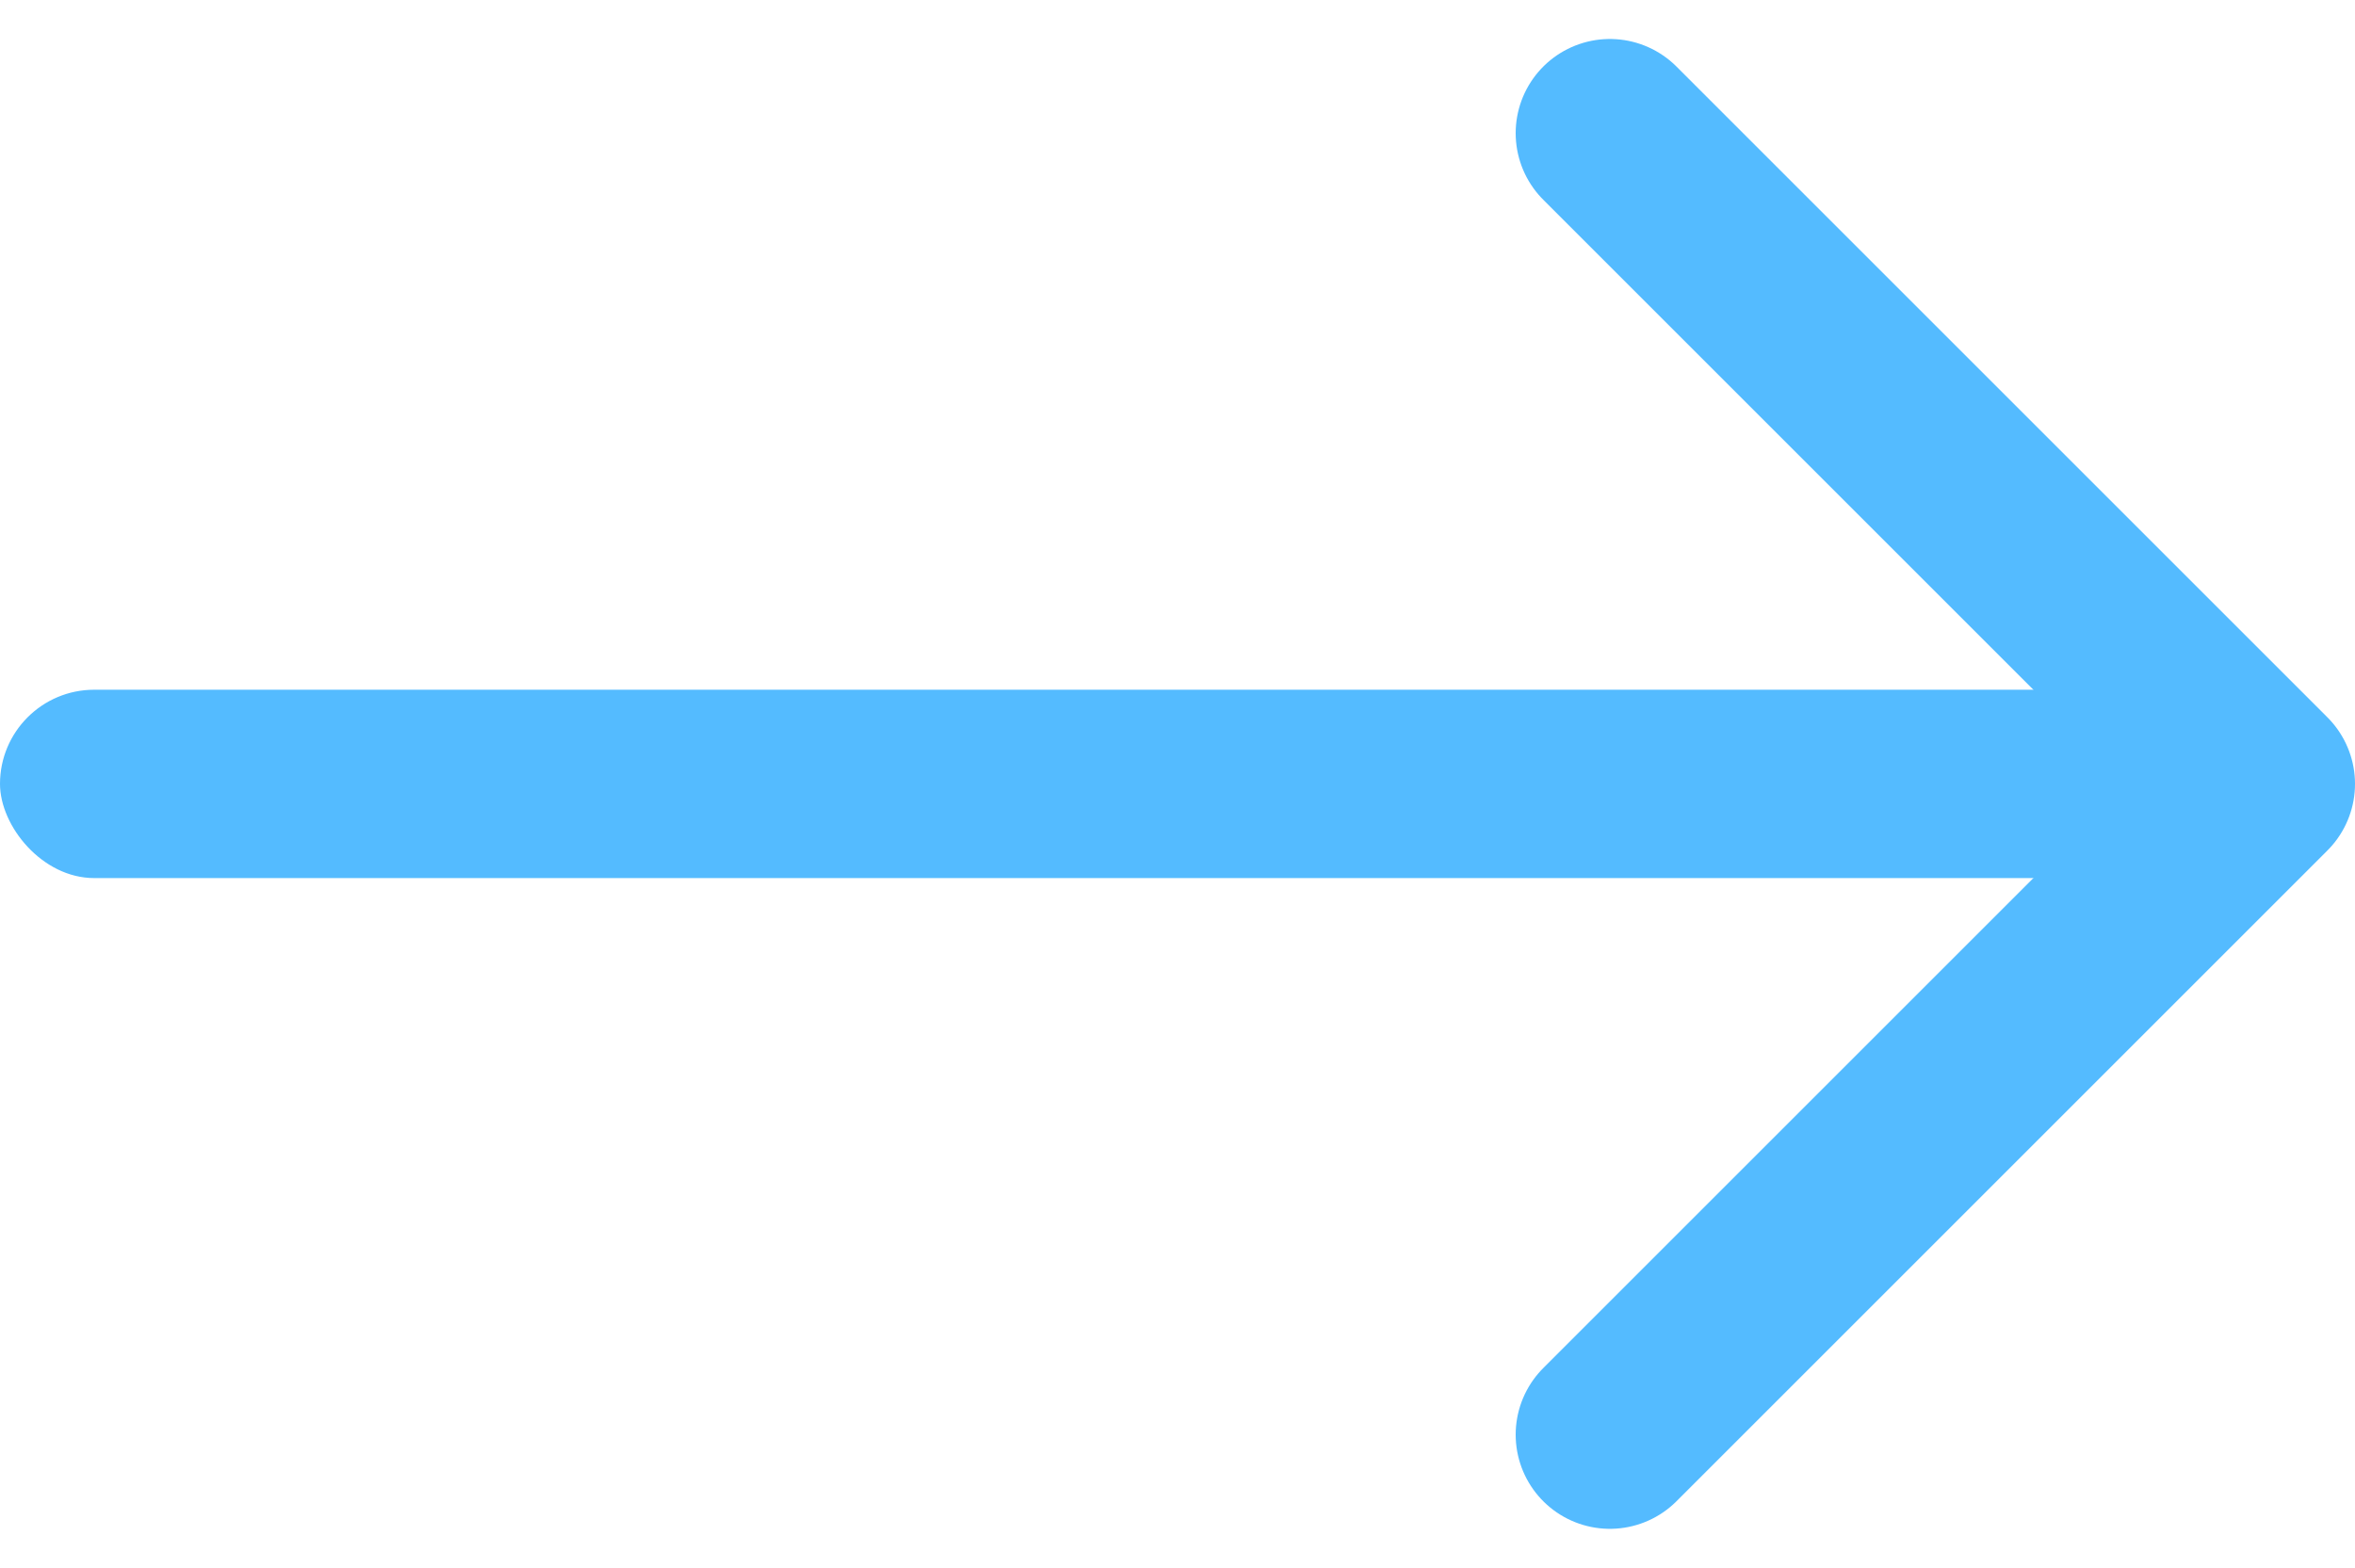
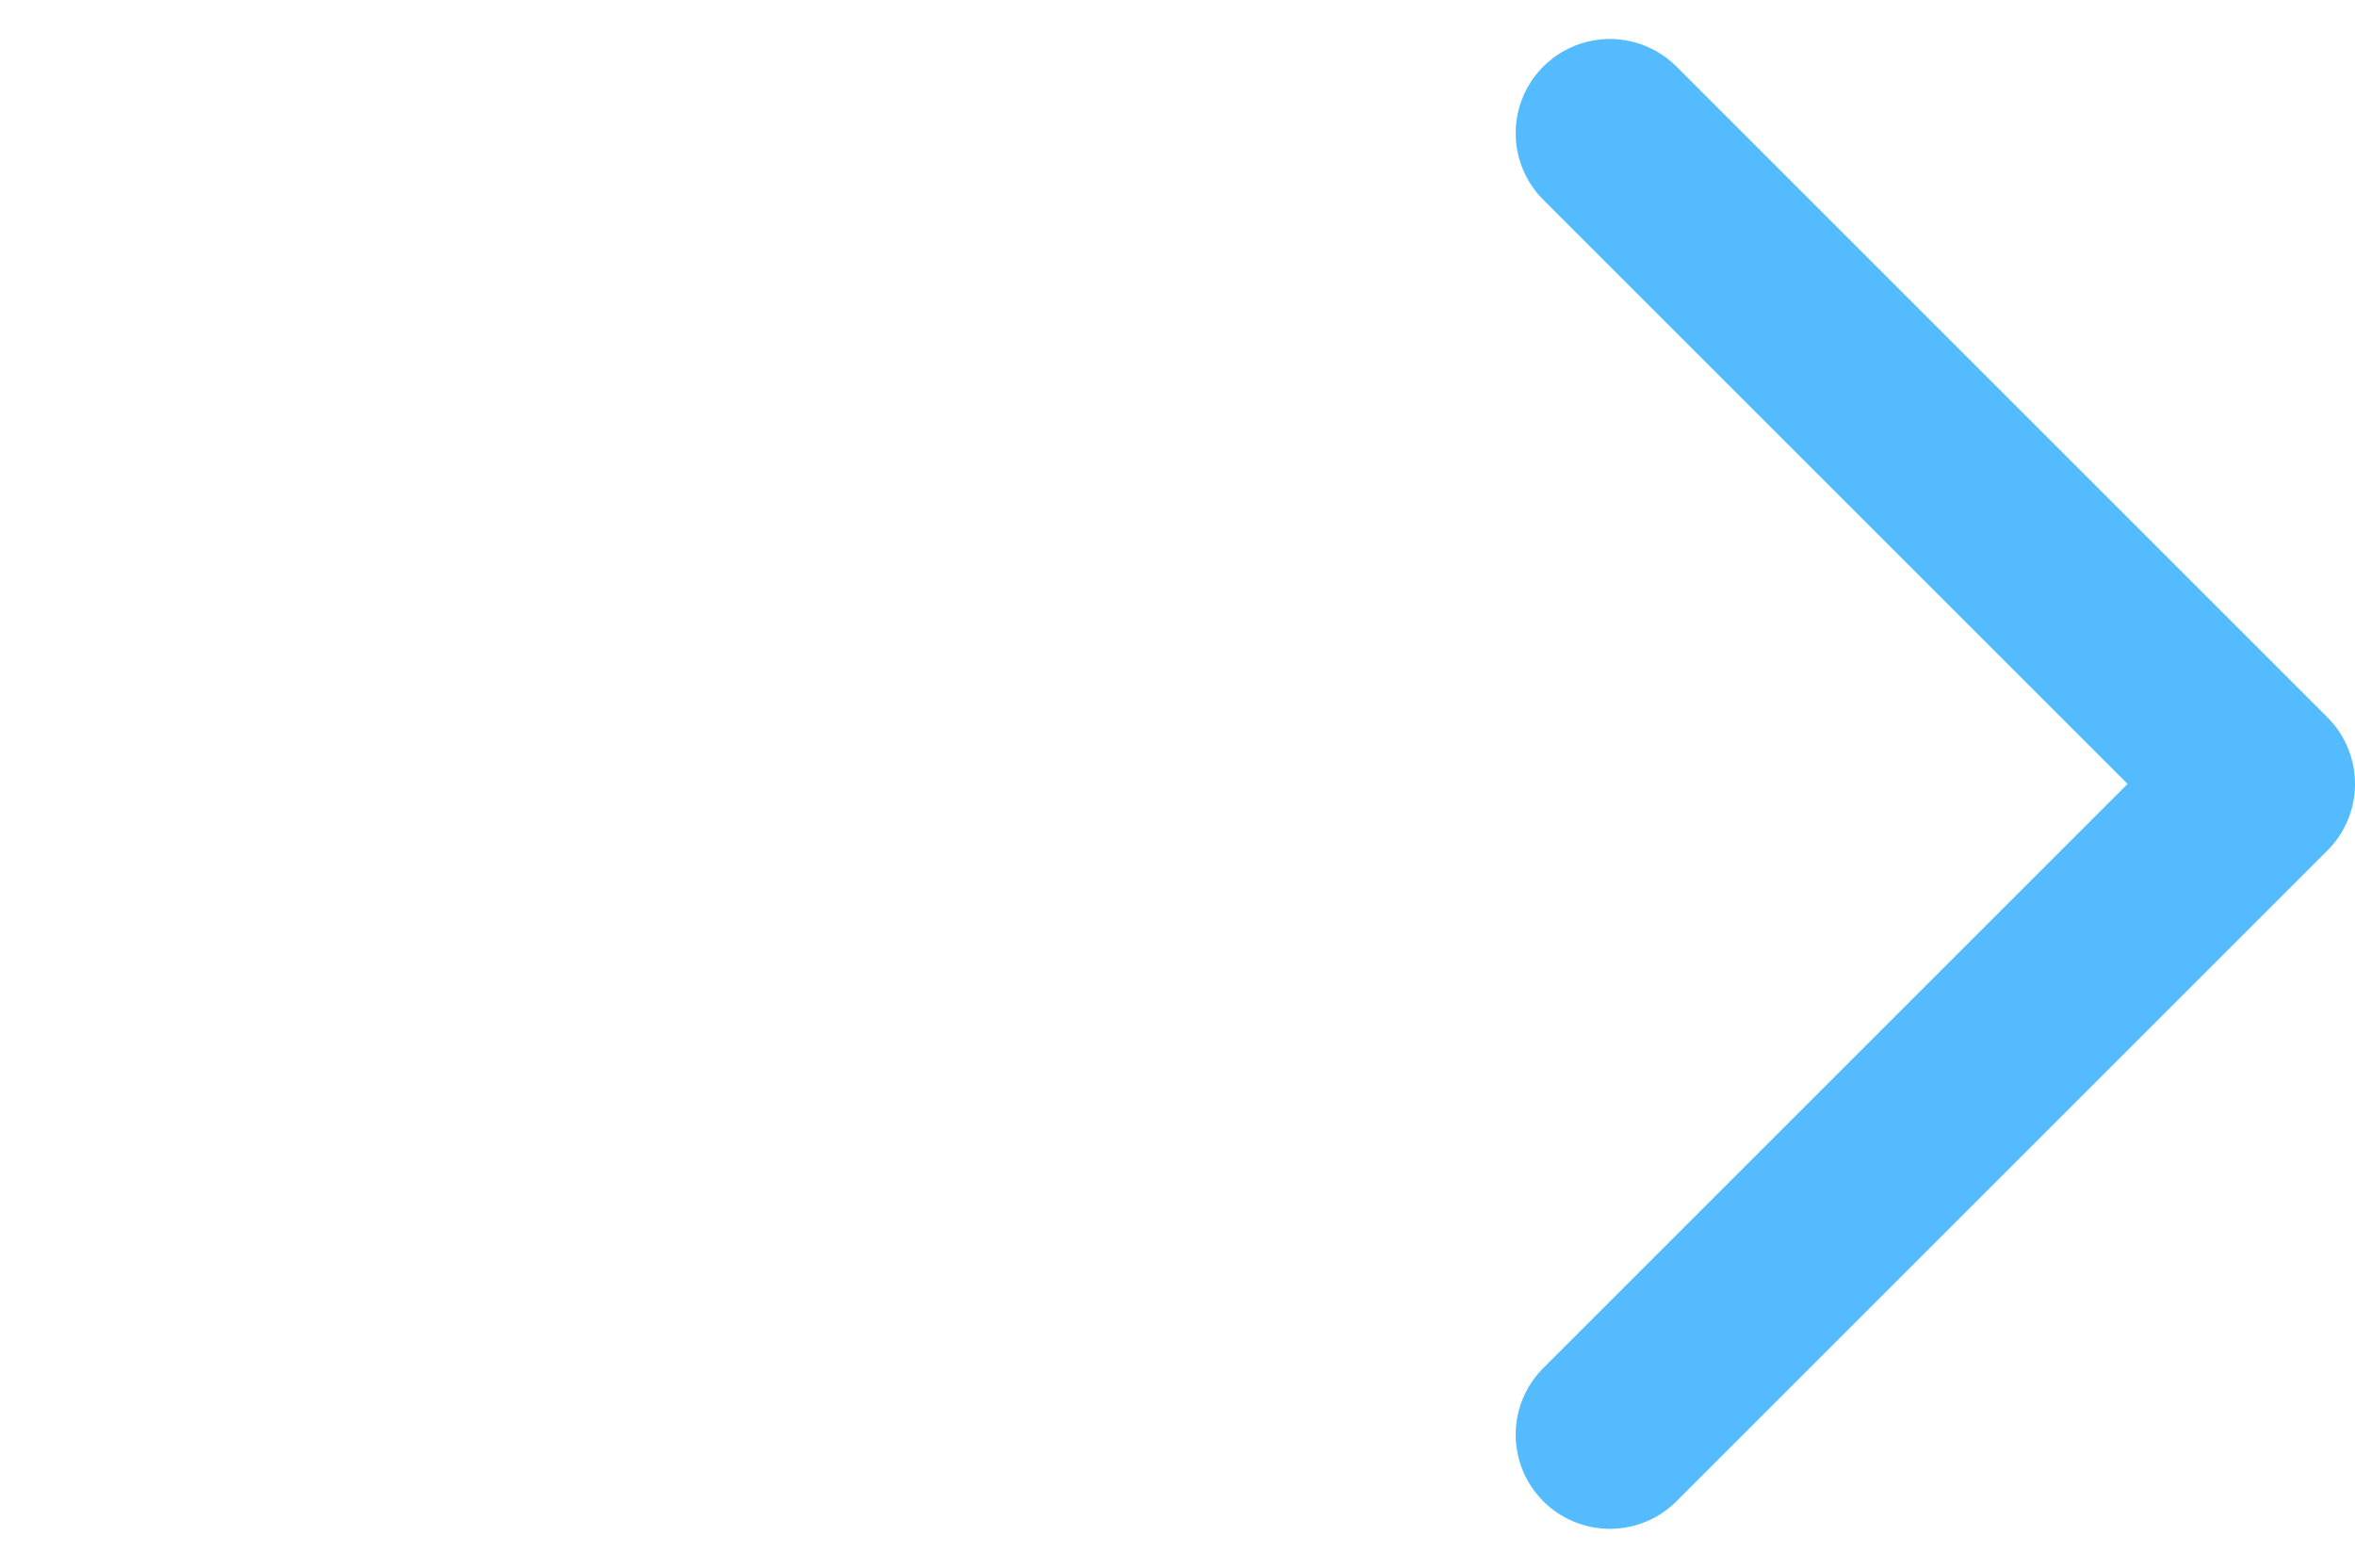
<svg xmlns="http://www.w3.org/2000/svg" width="25" height="16.648" viewBox="0 0 25 16.648">
  <g id="icon-arrow" transform="translate(0 1.414)">
    <path id="chevron-right" d="M9,19.82l6.91-6.91L9,6" transform="translate(8.09 -6)" fill="none" stroke="#54bbff" stroke-linecap="round" stroke-linejoin="round" stroke-width="2" />
-     <rect id="Rectangle_32" data-name="Rectangle 32" width="24" height="2" rx="1" transform="translate(0 5.91)" fill="#54bbff" />
  </g>
</svg>